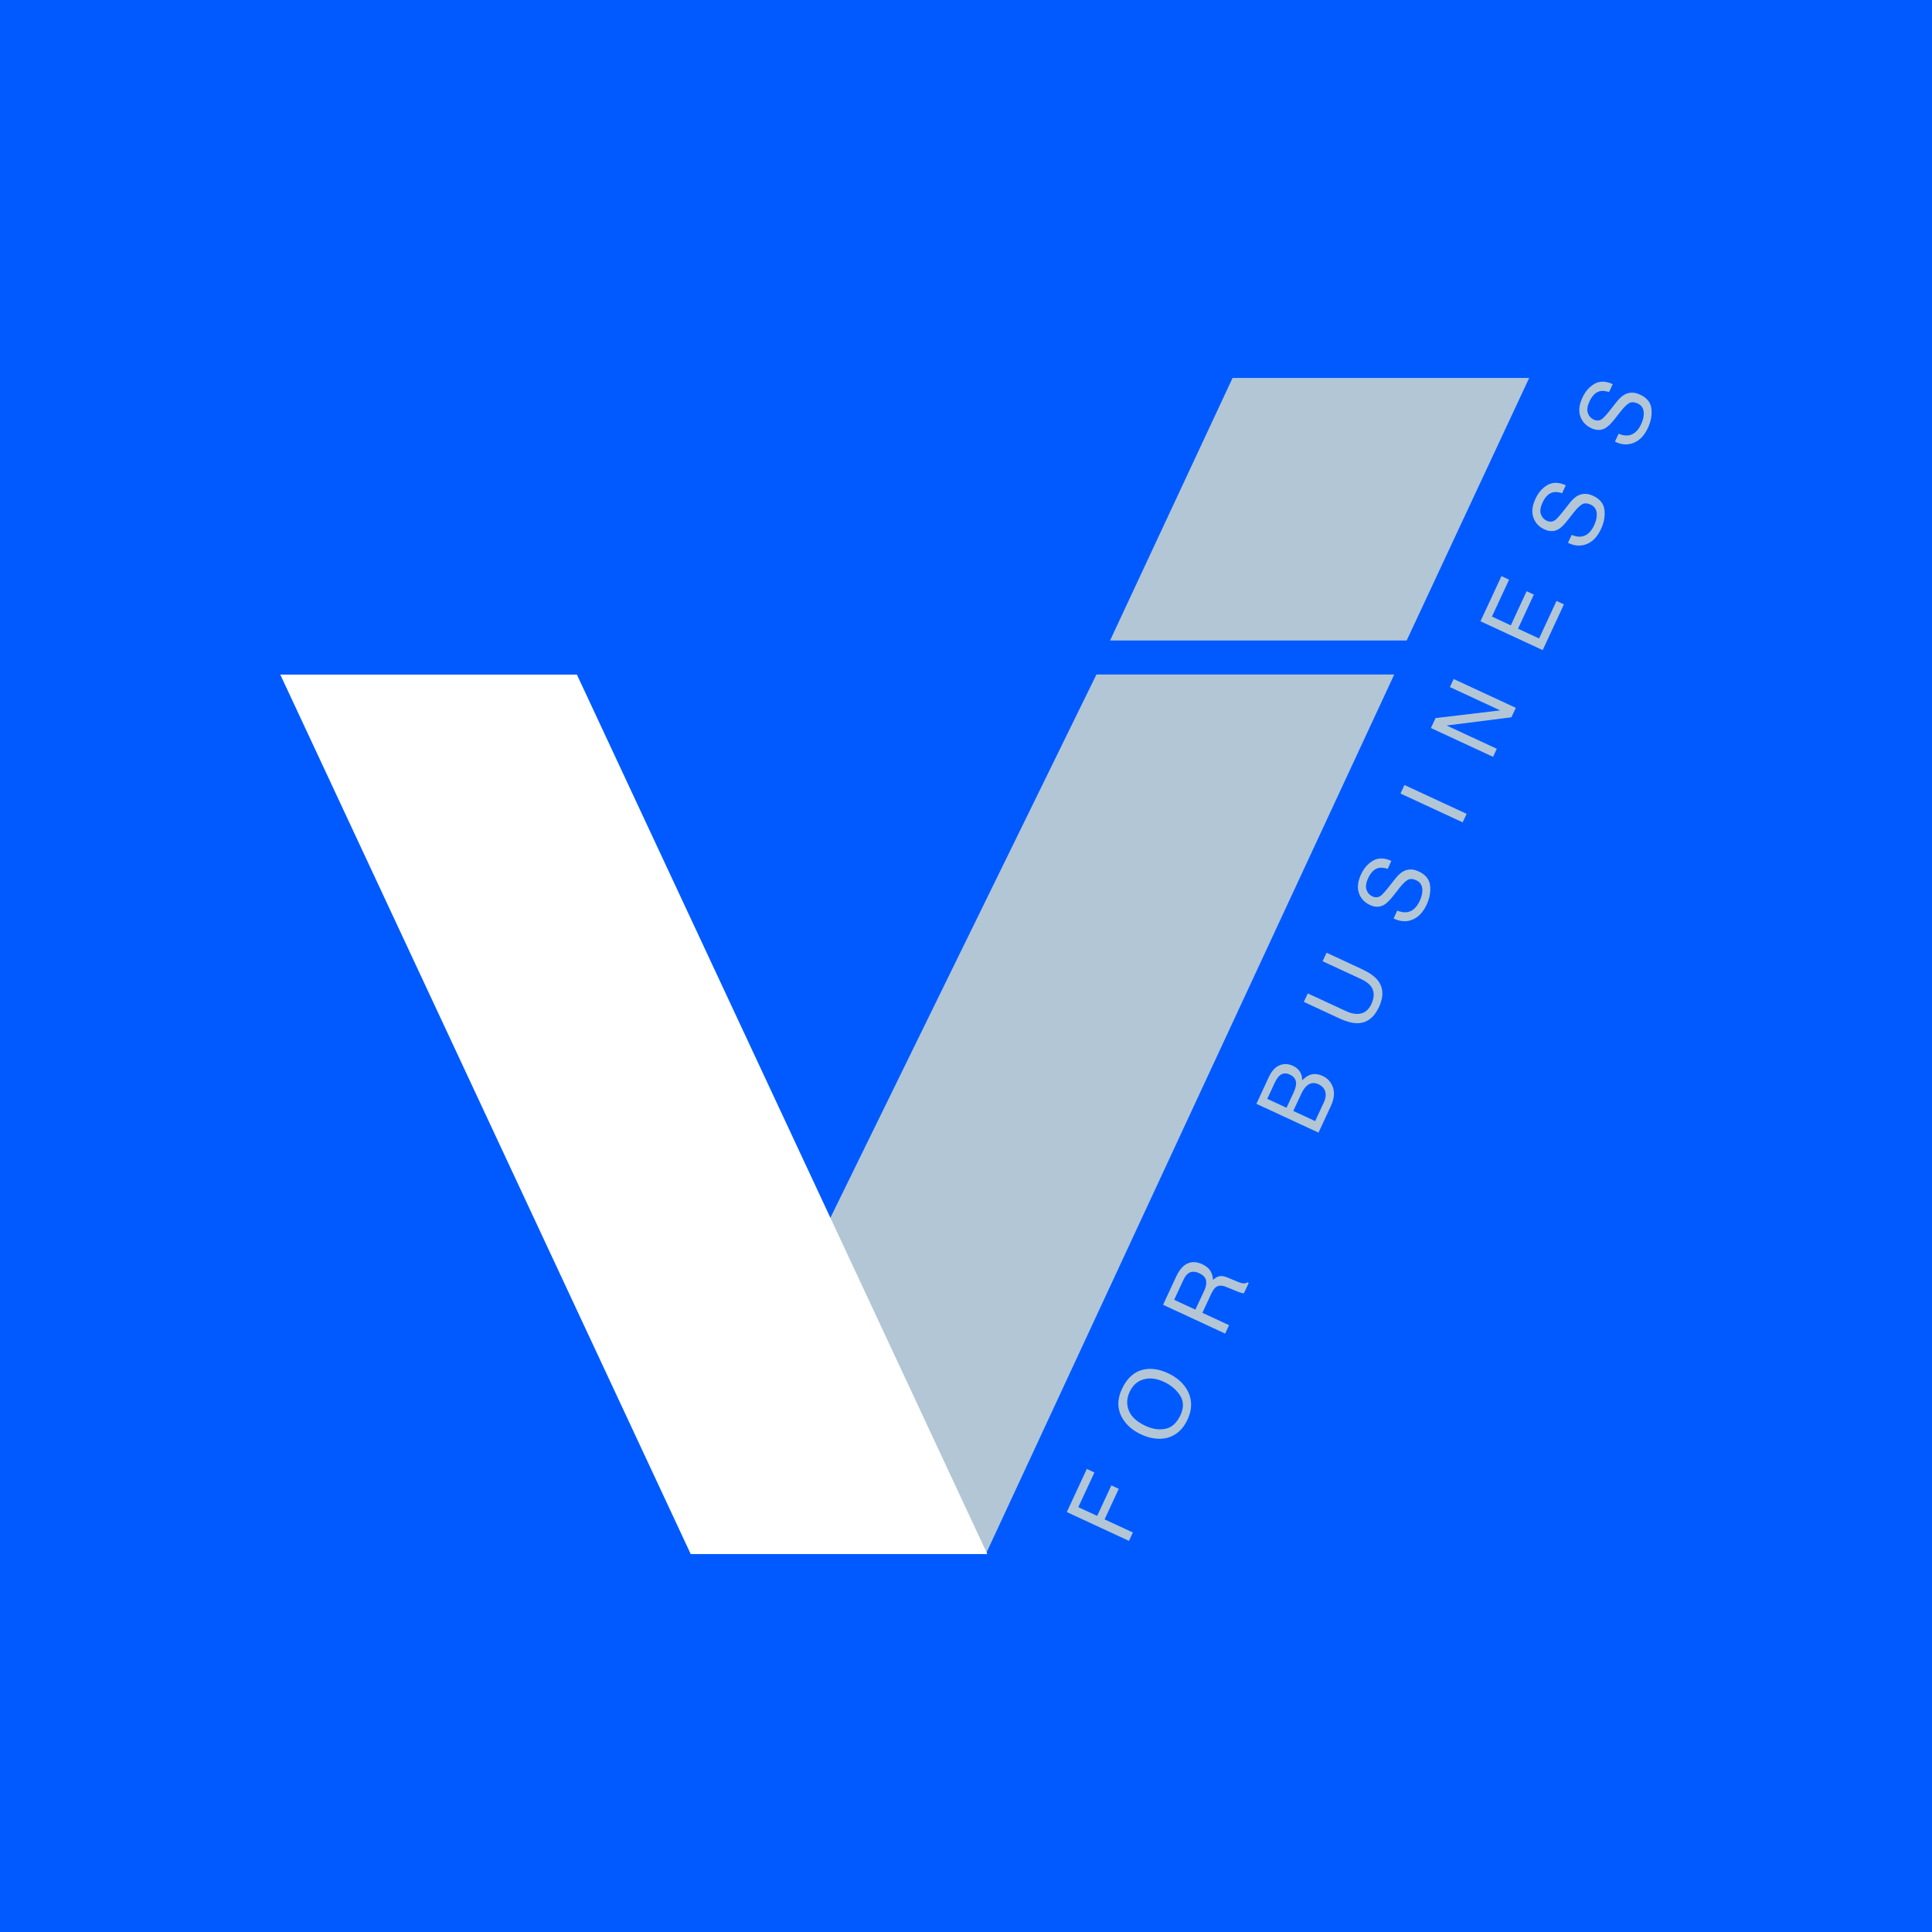
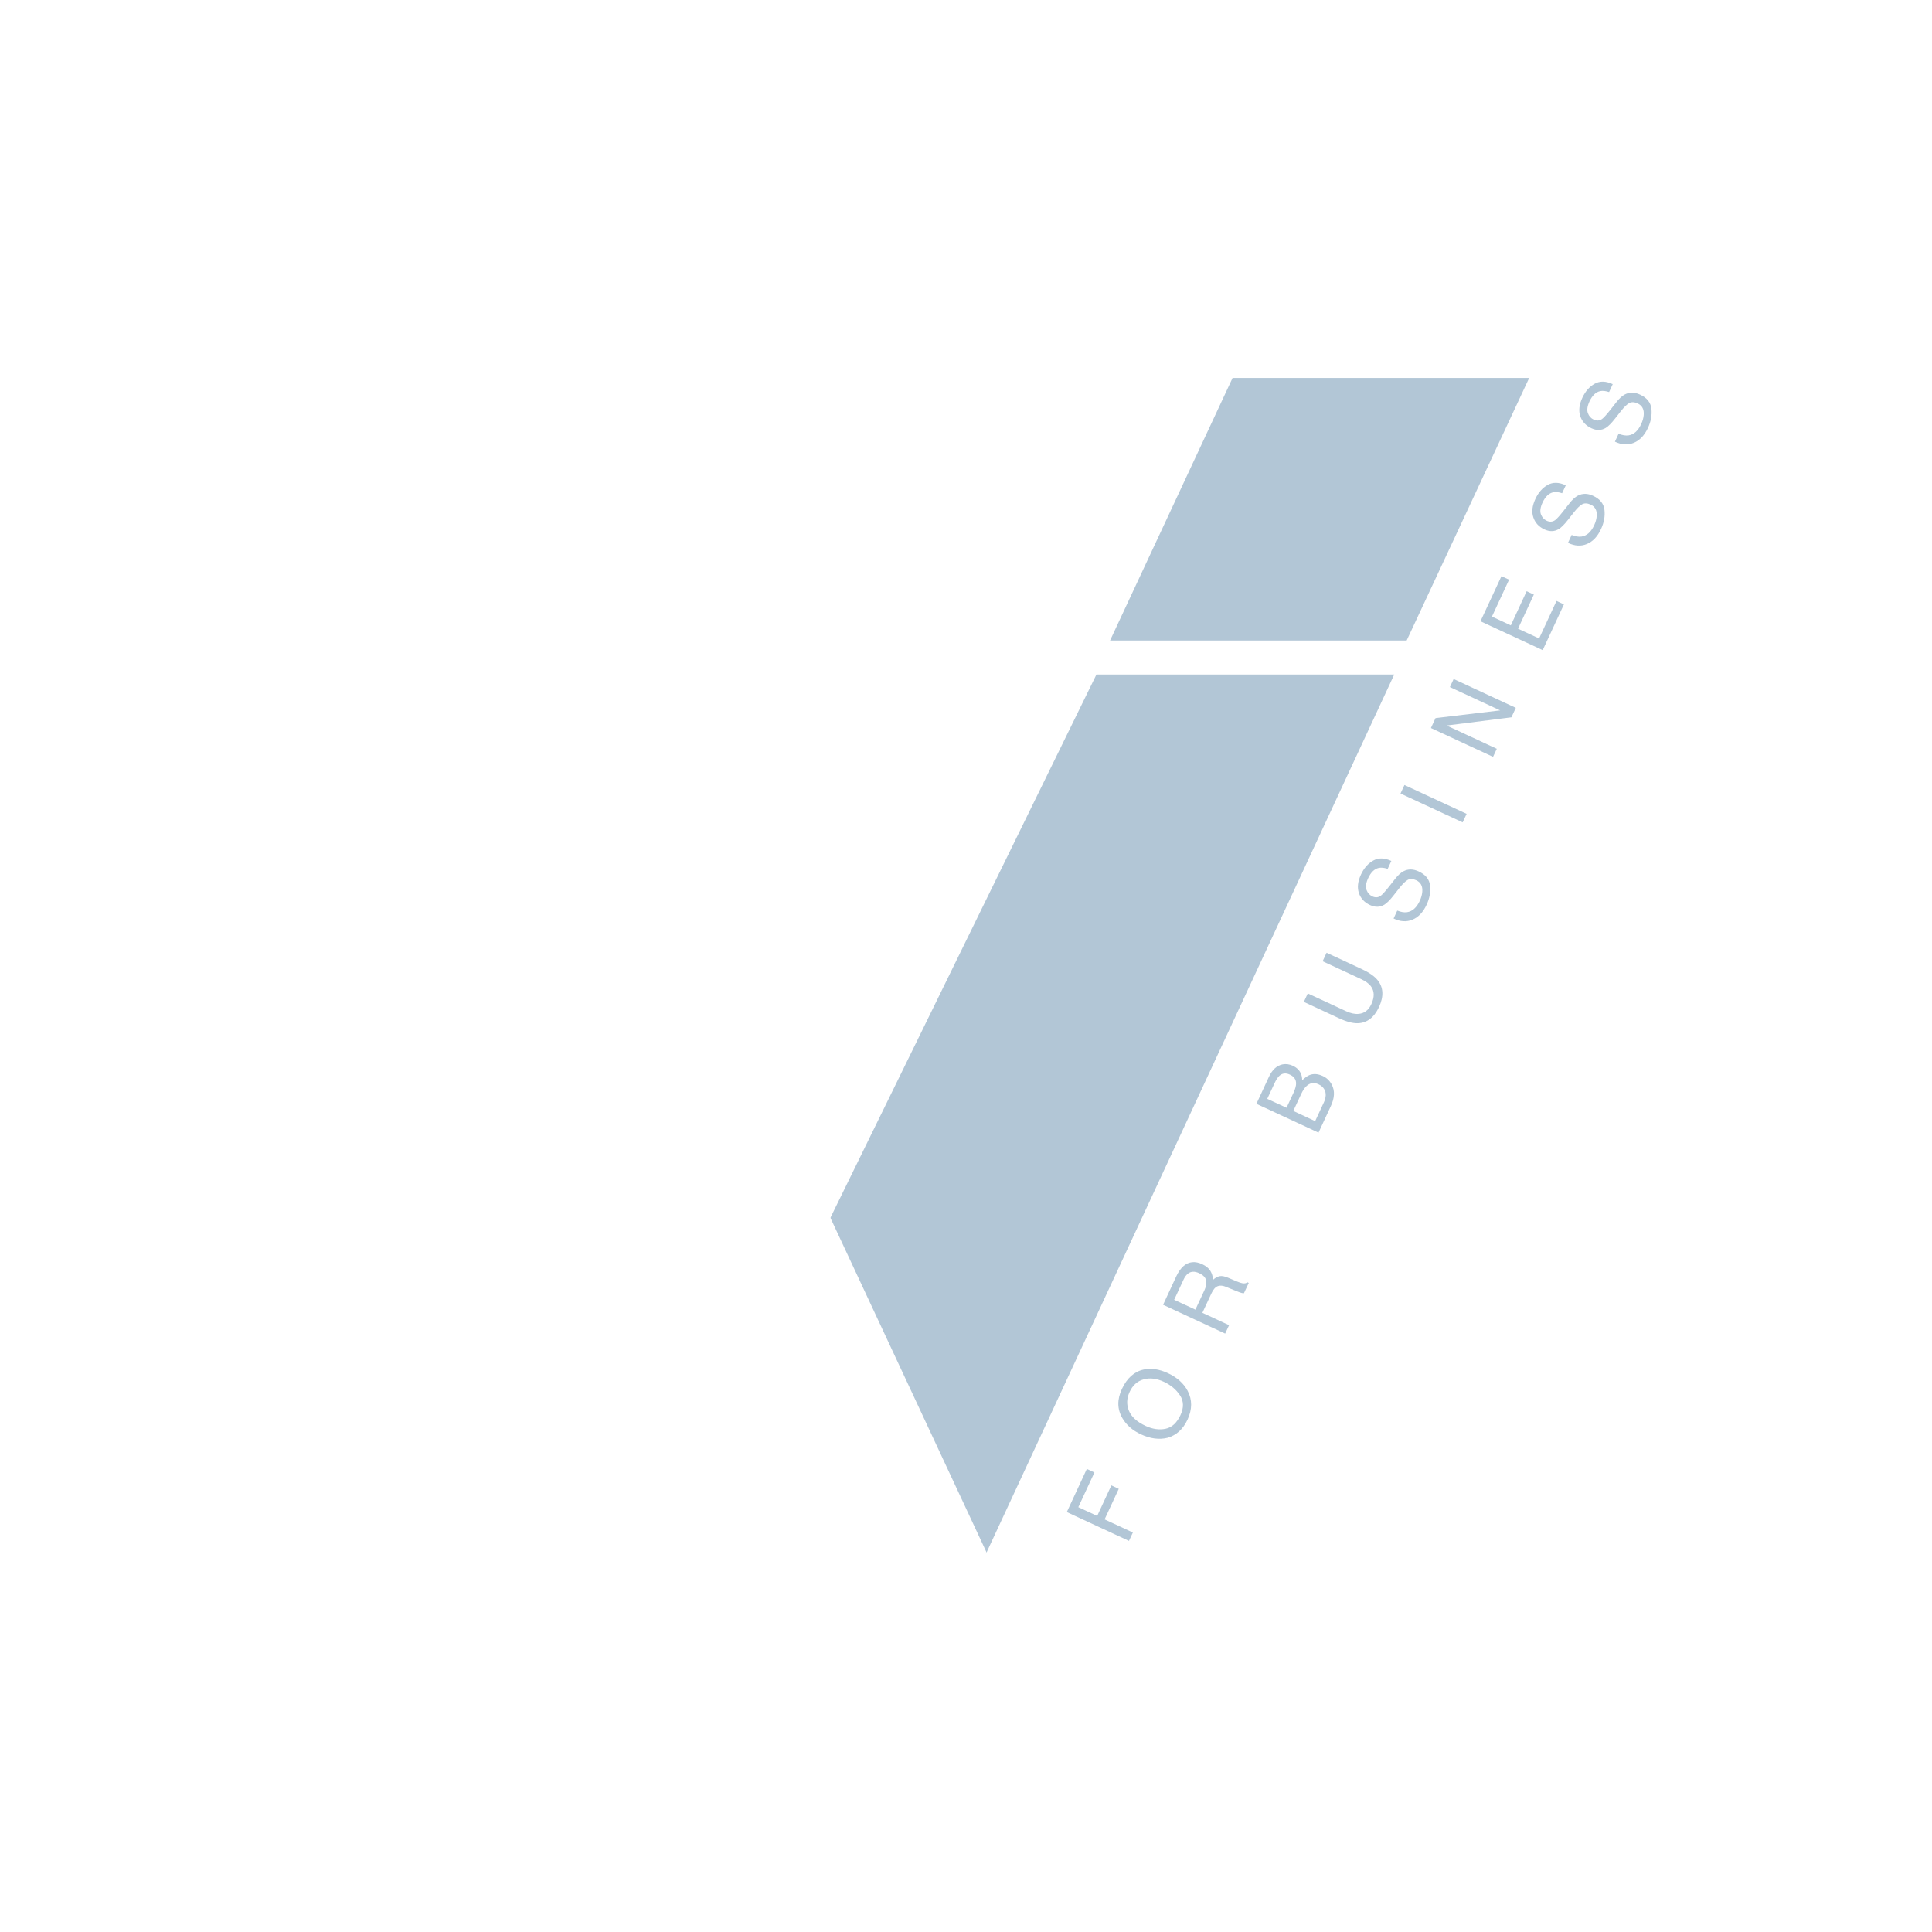
<svg xmlns="http://www.w3.org/2000/svg" id="Livello_2" data-name="Livello 2" viewBox="0 0 386 386">
  <defs>
    <style>
      .cls-1 {
        fill: #fff;
      }

      .cls-2 {
        fill: #b2c6d6;
      }

      .cls-3 {
        fill: #005aff;
      }
    </style>
  </defs>
  <g id="Livello_1-2" data-name="Livello 1">
-     <rect class="cls-3" width="386" height="386" />
    <g>
      <polyline class="cls-2" points="219.74 134.76 219.06 134.76 165.67 243.79 196.96 310.49 278.56 134.76 278.31 134.76" />
      <polygon class="cls-1" points="115.26 134.78 56 134.78 138 310.49 197.26 310.49 115.26 134.78" />
      <polygon class="cls-2" points="221.78 127.97 246.26 75.51 305.52 75.51 281.04 127.97 221.78 127.97" />
      <g>
        <path class="cls-2" d="M213.14,302.1l4-8.62,1.52.71-3.22,6.93,3.77,1.75,2.83-6.1,1.48.69-2.83,6.1,5.65,2.62-.78,1.68-12.42-5.76Z" />
        <path class="cls-2" d="M228.53,273.62c1.48-.31,3.08-.07,4.79.72,1.85.86,3.18,2.05,3.97,3.56.93,1.77.92,3.68-.03,5.73-.89,1.91-2.22,3.12-3.99,3.63-1.67.41-3.44.18-5.3-.68-1.68-.78-2.92-1.86-3.73-3.25-1.04-1.78-1.07-3.72-.09-5.82,1.02-2.19,2.48-3.49,4.38-3.89ZM235.75,278.78c-.75-1.15-1.82-2.05-3.21-2.7-1.46-.68-2.81-.84-4.06-.49-1.25.35-2.18,1.19-2.79,2.51-.6,1.29-.64,2.54-.14,3.76s1.62,2.23,3.34,3.03c1.38.64,2.7.83,3.97.57,1.27-.26,2.26-1.17,2.99-2.73.69-1.48.66-2.8-.1-3.96Z" />
        <path class="cls-2" d="M232.37,260.7l2.62-5.65c.43-.93.93-1.63,1.48-2.11,1.06-.9,2.31-1.02,3.73-.36.74.35,1.28.78,1.61,1.31.33.53.51,1.13.54,1.82.42-.39.85-.64,1.29-.73.44-.1,1.02,0,1.76.32l1.69.71c.48.2.85.33,1.11.37.44.08.78.02,1.01-.19l.28.13-.96,2.06c-.13,0-.29-.01-.48-.06s-.53-.17-1.02-.37l-2.12-.86c-.83-.34-1.51-.3-2.04.12-.3.24-.6.7-.91,1.36l-1.73,3.72,5.33,2.47-.78,1.68-12.42-5.76ZM240.6,257.87c.36-.77.48-1.45.37-2.04-.11-.59-.57-1.08-1.4-1.46-.88-.41-1.63-.38-2.24.1-.32.26-.62.66-.88,1.22l-1.86,4,4.24,1.97,1.76-3.78Z" />
        <path class="cls-2" d="M251.02,220.54l2.49-5.37c.68-1.46,1.6-2.3,2.75-2.52.68-.13,1.36-.03,2.03.28.78.36,1.32.88,1.62,1.56.16.35.25.8.26,1.34.54-.52,1.03-.87,1.48-1.05.8-.31,1.68-.24,2.63.2.8.37,1.41.96,1.82,1.76.62,1.2.55,2.63-.22,4.27l-2.45,5.28-12.42-5.76ZM258.47,218.23c.33-.72.49-1.32.48-1.81-.02-.77-.43-1.34-1.24-1.72-.81-.38-1.51-.3-2.1.24-.33.3-.67.82-1.01,1.57l-1.41,3.03,3.85,1.78,1.44-3.09ZM264.47,220.32c.48-1.04.53-1.92.14-2.64-.25-.45-.64-.81-1.18-1.05-.9-.42-1.71-.3-2.41.37-.38.35-.73.88-1.06,1.59l-1.57,3.37,4.37,2.03,1.7-3.66Z" />
        <path class="cls-2" d="M261.27,198.47l7.68,3.56c.9.42,1.73.6,2.49.53,1.14-.09,1.98-.73,2.54-1.93.67-1.44.63-2.64-.1-3.61-.4-.52-1.05-.99-1.95-1.41l-7.68-3.56.79-1.7,6.98,3.24c1.53.71,2.61,1.46,3.24,2.26,1.15,1.45,1.23,3.23.26,5.34-.98,2.1-2.39,3.18-4.24,3.24-1.01.03-2.29-.31-3.81-1.02l-6.97-3.24.79-1.7Z" />
        <path class="cls-2" d="M279.17,181.93c.72.29,1.37.4,1.94.32,1.07-.16,1.92-.91,2.55-2.27.28-.61.45-1.2.5-1.79.1-1.13-.3-1.9-1.2-2.32-.68-.31-1.25-.33-1.73-.06-.47.28-1.02.82-1.64,1.61l-1.14,1.45c-.74.95-1.37,1.58-1.87,1.88-.87.52-1.83.55-2.86.07-1.12-.52-1.86-1.32-2.22-2.4-.37-1.08-.23-2.31.41-3.69.59-1.27,1.4-2.2,2.44-2.79s2.25-.57,3.63.07l-.73,1.58c-.7-.23-1.29-.29-1.77-.19-.88.19-1.59.88-2.13,2.05-.44.95-.55,1.73-.33,2.34.22.61.61,1.04,1.16,1.3.61.28,1.17.24,1.68-.12.33-.24.89-.86,1.69-1.87l1.18-1.5c.57-.73,1.12-1.23,1.66-1.52.94-.5,1.96-.49,3.06.03,1.38.64,2.13,1.58,2.27,2.83.14,1.25-.09,2.52-.69,3.81-.7,1.51-1.64,2.5-2.83,2.99-1.18.49-2.44.41-3.77-.23l.73-1.58Z" />
        <path class="cls-2" d="M279.81,158.54l.79-1.7,12.42,5.76-.79,1.7-12.42-5.76Z" />
        <path class="cls-2" d="M285.89,145.45l.92-1.98,12.91-1.54-10.04-4.66.75-1.61,12.42,5.76-.88,1.89-12.94,1.64,10.02,4.65-.75,1.61-12.42-5.76Z" />
        <path class="cls-2" d="M295.79,124.12l4.19-9.01,1.52.71-3.42,7.37,3.77,1.75,3.16-6.82,1.44.67-3.16,6.82,4.21,1.95,3.48-7.5,1.48.69-4.24,9.14-12.42-5.76Z" />
        <path class="cls-2" d="M314.02,106.88c.72.29,1.37.4,1.94.32,1.07-.16,1.92-.91,2.55-2.27.28-.61.45-1.2.5-1.79.1-1.13-.3-1.9-1.2-2.32-.68-.31-1.25-.33-1.73-.06-.47.28-1.02.82-1.64,1.61l-1.14,1.45c-.74.95-1.37,1.58-1.87,1.88-.87.52-1.83.55-2.86.07-1.12-.52-1.86-1.32-2.22-2.4-.37-1.08-.23-2.31.41-3.69.59-1.27,1.4-2.2,2.44-2.79s2.25-.57,3.63.07l-.73,1.58c-.7-.23-1.29-.29-1.77-.19-.88.19-1.59.88-2.14,2.05-.44.95-.55,1.73-.33,2.34s.61,1.04,1.16,1.3c.61.28,1.17.24,1.68-.12.33-.24.89-.86,1.69-1.87l1.18-1.5c.57-.73,1.12-1.23,1.66-1.52.94-.49,1.96-.49,3.06.03,1.38.64,2.13,1.58,2.27,2.83s-.09,2.52-.69,3.81c-.7,1.51-1.64,2.5-2.83,2.99-1.18.49-2.44.41-3.77-.23l.73-1.58Z" />
        <path class="cls-2" d="M323.41,86.67c.72.29,1.37.39,1.94.32,1.07-.16,1.92-.91,2.55-2.27.28-.61.45-1.2.5-1.79.1-1.13-.3-1.9-1.2-2.32-.68-.31-1.25-.33-1.73-.06-.47.28-1.02.82-1.64,1.61l-1.14,1.45c-.74.95-1.37,1.58-1.87,1.88-.87.52-1.83.55-2.86.07-1.12-.52-1.86-1.32-2.23-2.4s-.23-2.31.41-3.69c.59-1.27,1.4-2.2,2.44-2.79,1.04-.59,2.25-.57,3.63.07l-.73,1.58c-.7-.23-1.29-.29-1.77-.19-.88.19-1.59.88-2.14,2.05-.44.95-.55,1.73-.33,2.34.22.61.61,1.04,1.16,1.3.61.28,1.17.24,1.68-.12.33-.24.89-.86,1.69-1.87l1.18-1.5c.57-.73,1.12-1.23,1.66-1.52.94-.5,1.96-.49,3.06.02,1.38.64,2.13,1.58,2.27,2.83s-.09,2.52-.69,3.81c-.7,1.51-1.64,2.5-2.83,2.99-1.18.49-2.44.41-3.77-.23l.73-1.58Z" />
      </g>
    </g>
  </g>
</svg>